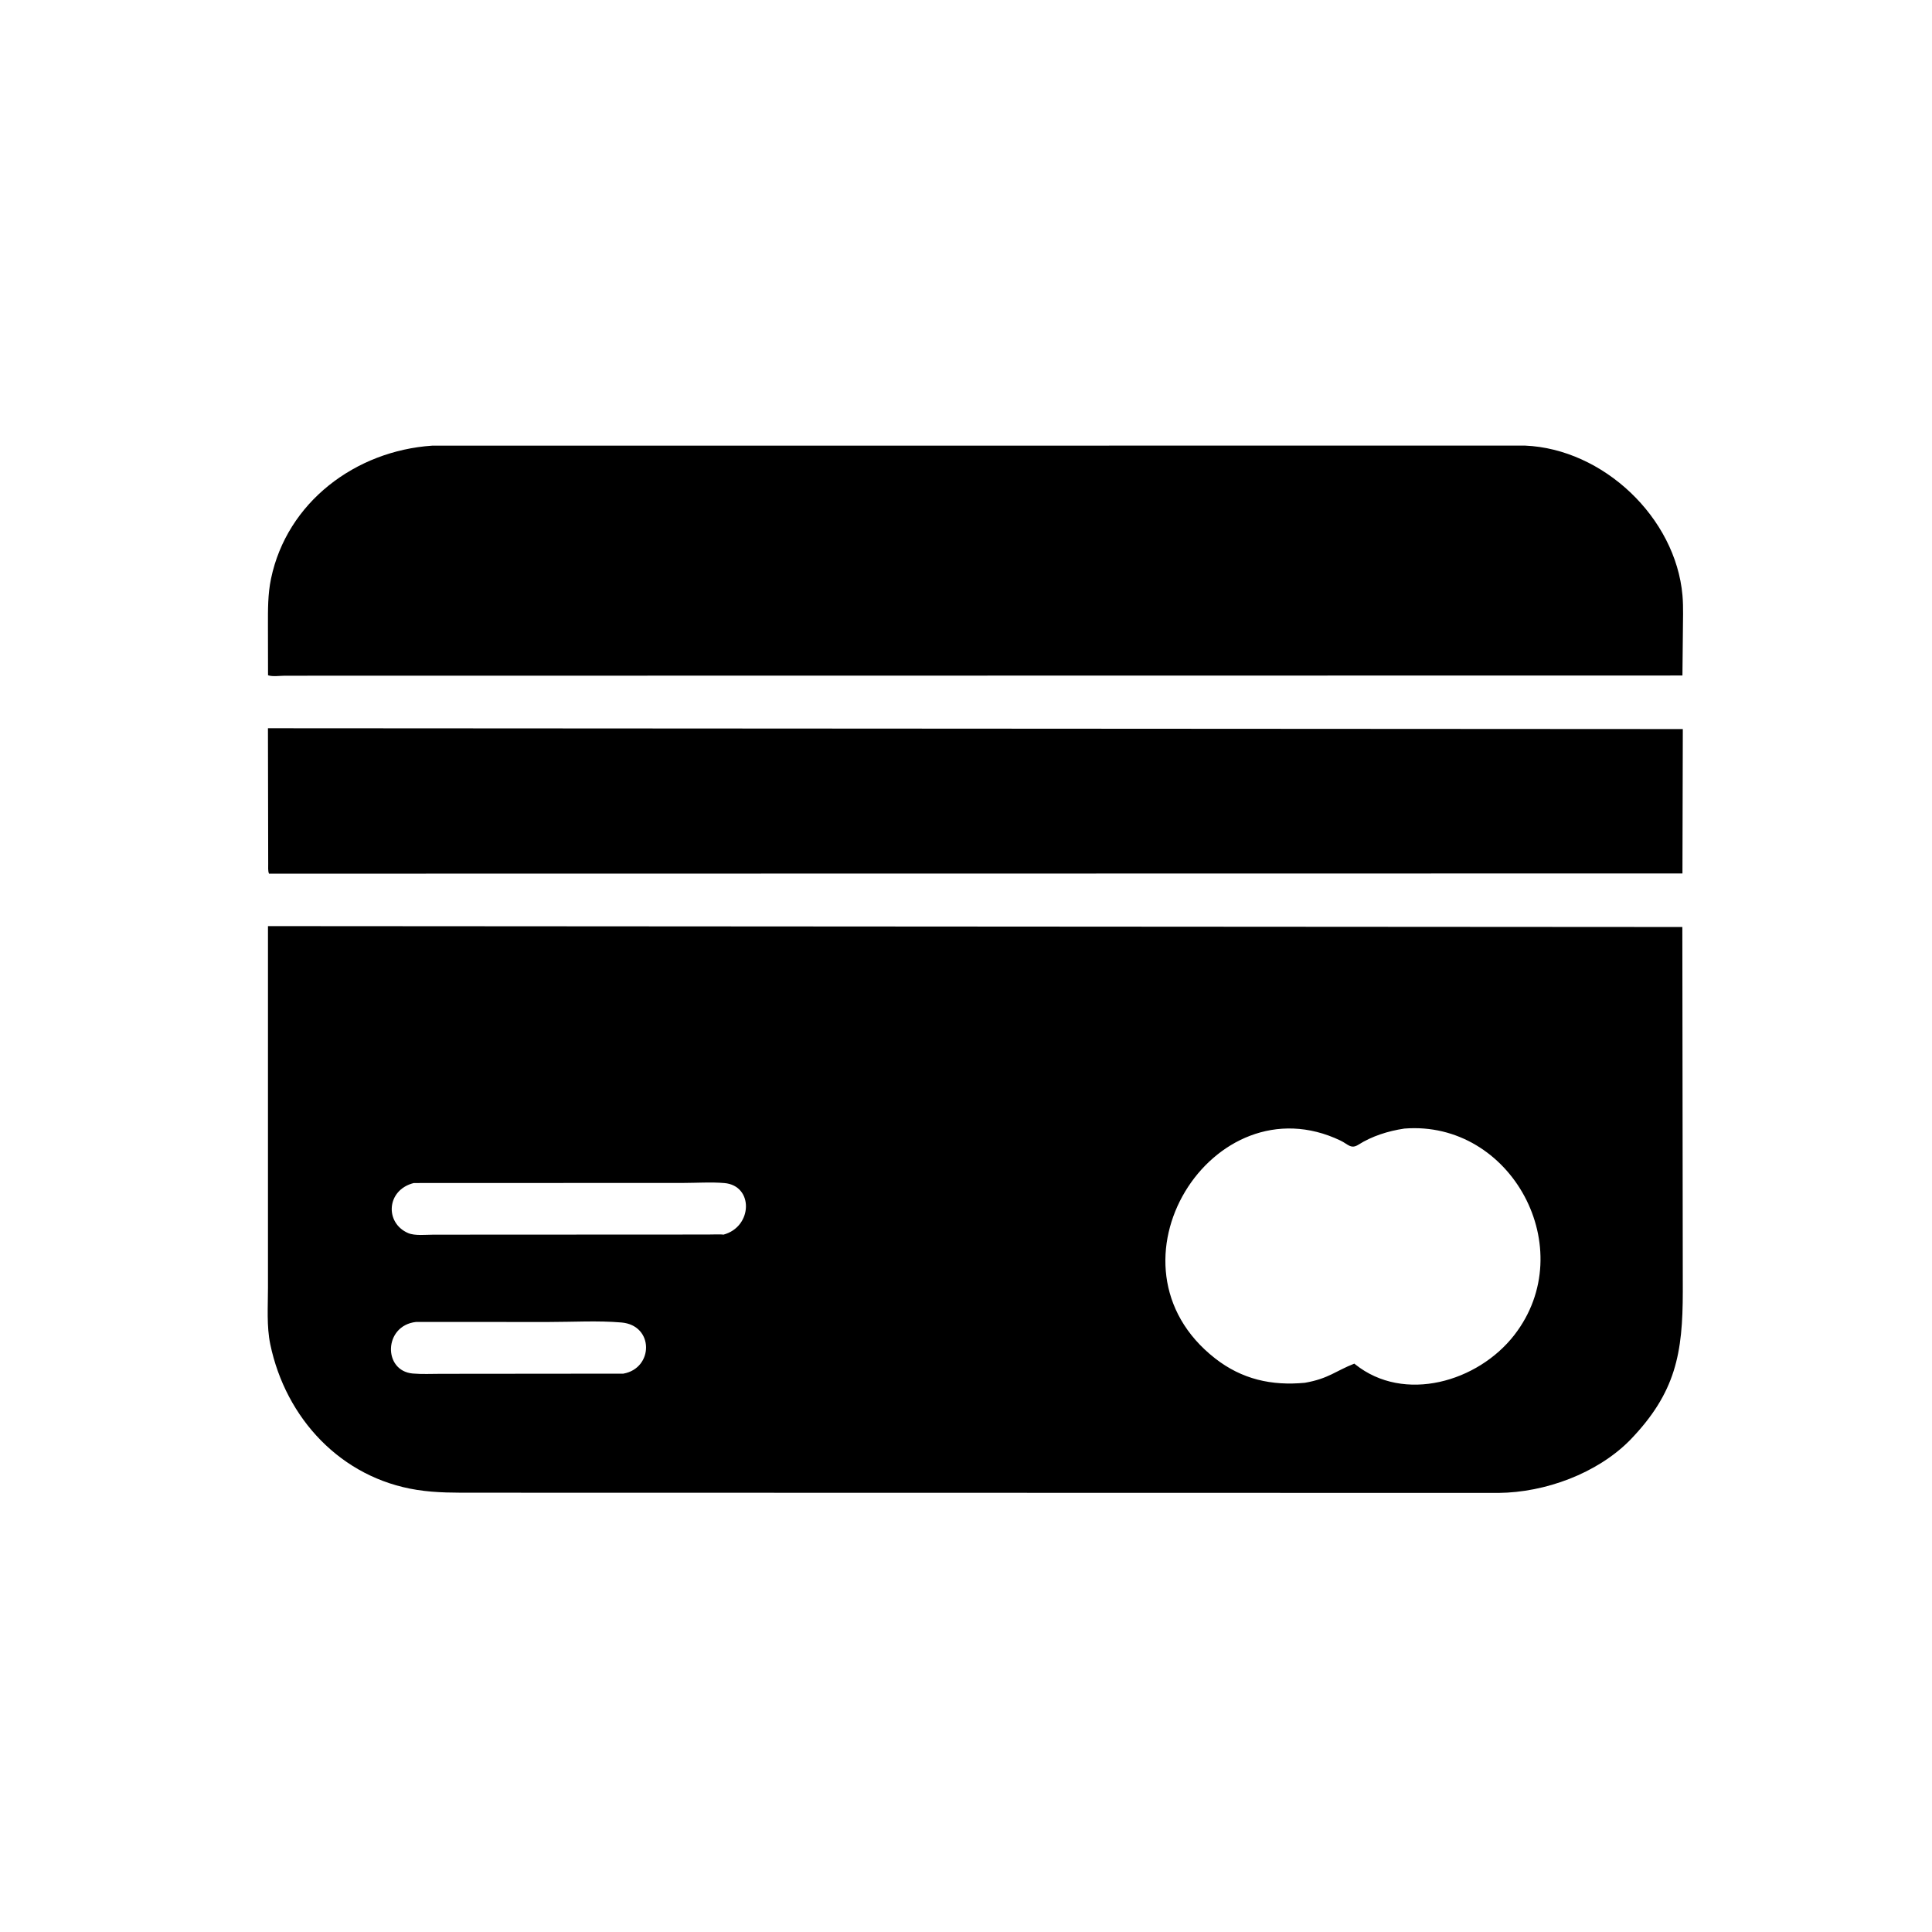
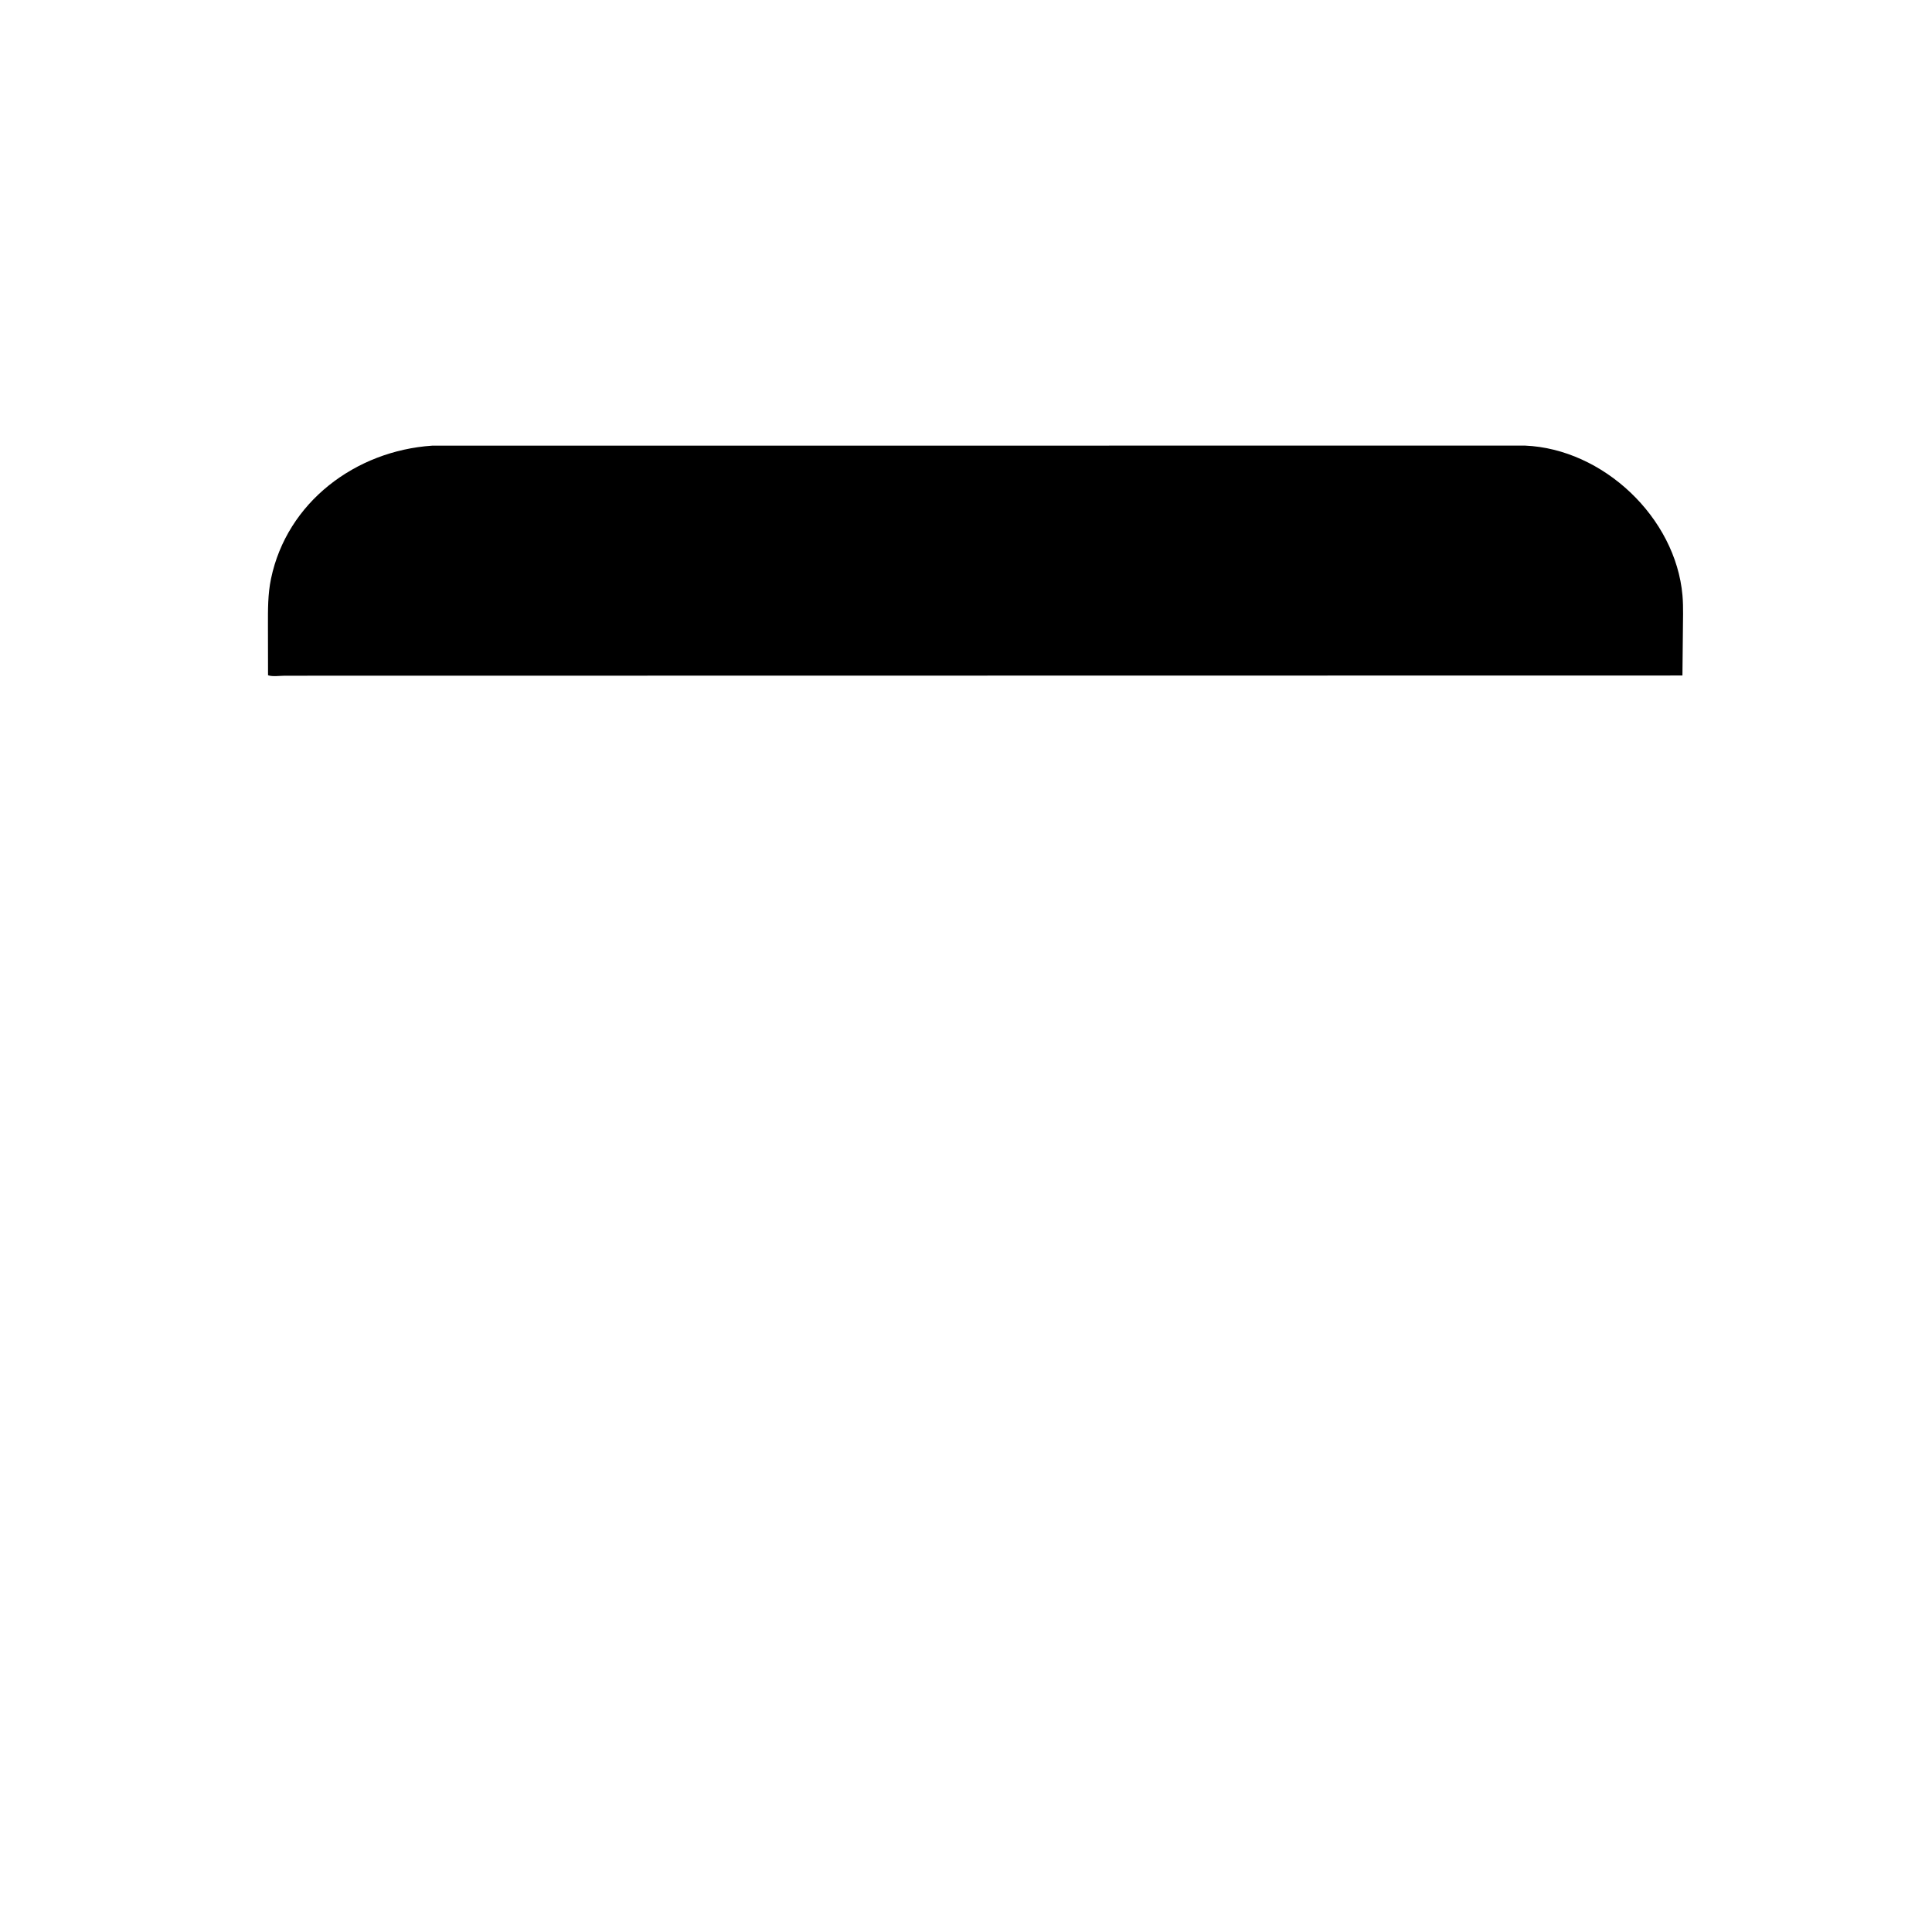
<svg xmlns="http://www.w3.org/2000/svg" version="1.1" style="display: block;" viewBox="0 0 2048 2048" width="640" height="640">
  <path transform="translate(0,0)" fill="rgb(0,0,0)" d="M 1611.5 716.086 L 301.853 716.286 C 296.942 716.302 288.607 717.514 284.124 715.781 L 284.032 663.034 C 284.021 646.351 283.852 629.938 287.278 613.5 C 304.213 532.236 376.853 477.946 458.011 472.425 L 1616.5 472.349 C 1699.47 475.811 1776.28 548.653 1783.49 631.127 C 1784.62 643.983 1783.92 657.466 1783.92 670.402 L 1783.45 716.062 L 1611.5 716.086 z" />
-   <path transform="translate(0,0)" fill="rgb(0,0,0)" d="M 1783.47 925.902 L 285.165 926.13 C 283.867 923.241 284.373 918.806 284.303 915.639 L 284.036 771.972 L 1783.85 772.831 L 1783.47 925.902 z" />
-   <path transform="translate(0,0)" fill="rgb(0,0,0)" d="M 1727.71 1526.76 C 1692.85 1561.97 1638.03 1582.05 1588.59 1582.55 L 504.083 1582.33 C 483.027 1582.33 462.932 1582.62 442.056 1579.35 C 361.466 1566.73 302.901 1503.59 286.506 1425.03 C 282.508 1405.88 284.066 1384.64 284.059 1365.09 L 284.066 981.72 L 1783.35 982.661 L 1783.83 1369.11 C 1783.77 1434.18 1776.7 1476.15 1727.71 1526.76 z M 1488.66 1196.34 C 1471.62 1198.88 1454.5 1204.23 1439.85 1213.49 C 1432.01 1218.45 1428.89 1212.84 1421 1209.06 C 1285.51 1144.25 1161.5 1341.13 1288.1 1439.98 C 1316.46 1462.12 1347.89 1469.16 1383.23 1465.81 C 1408.57 1461.38 1415.81 1453.21 1435.65 1445.5 L 1436.6 1446.28 C 1488.33 1487.68 1566.65 1464.93 1605.24 1415.17 C 1676.06 1323.85 1602.07 1187.3 1488.66 1196.34 z M 438.609 1254.06 C 409.555 1261.33 407.67 1296.35 432.62 1307.11 C 439.789 1310.2 451.622 1308.8 459.453 1308.8 L 750.046 1308.66 C 752.454 1308.65 766.317 1308.26 766.765 1308.81 C 798.001 1300.61 799.11 1256.71 767.787 1254.08 C 753.82 1252.91 739.011 1253.93 724.958 1253.96 L 438.609 1254.06 z M 440.943 1401.33 C 406.61 1405.17 405.777 1453.2 437.558 1455.99 C 447.267 1456.84 457.282 1456.33 467.034 1456.31 L 660.76 1456.13 C 692.936 1450.39 693.478 1404.85 658.724 1401.89 C 633.659 1399.76 607.113 1401.37 581.896 1401.36 L 440.943 1401.33 z" />
</svg>